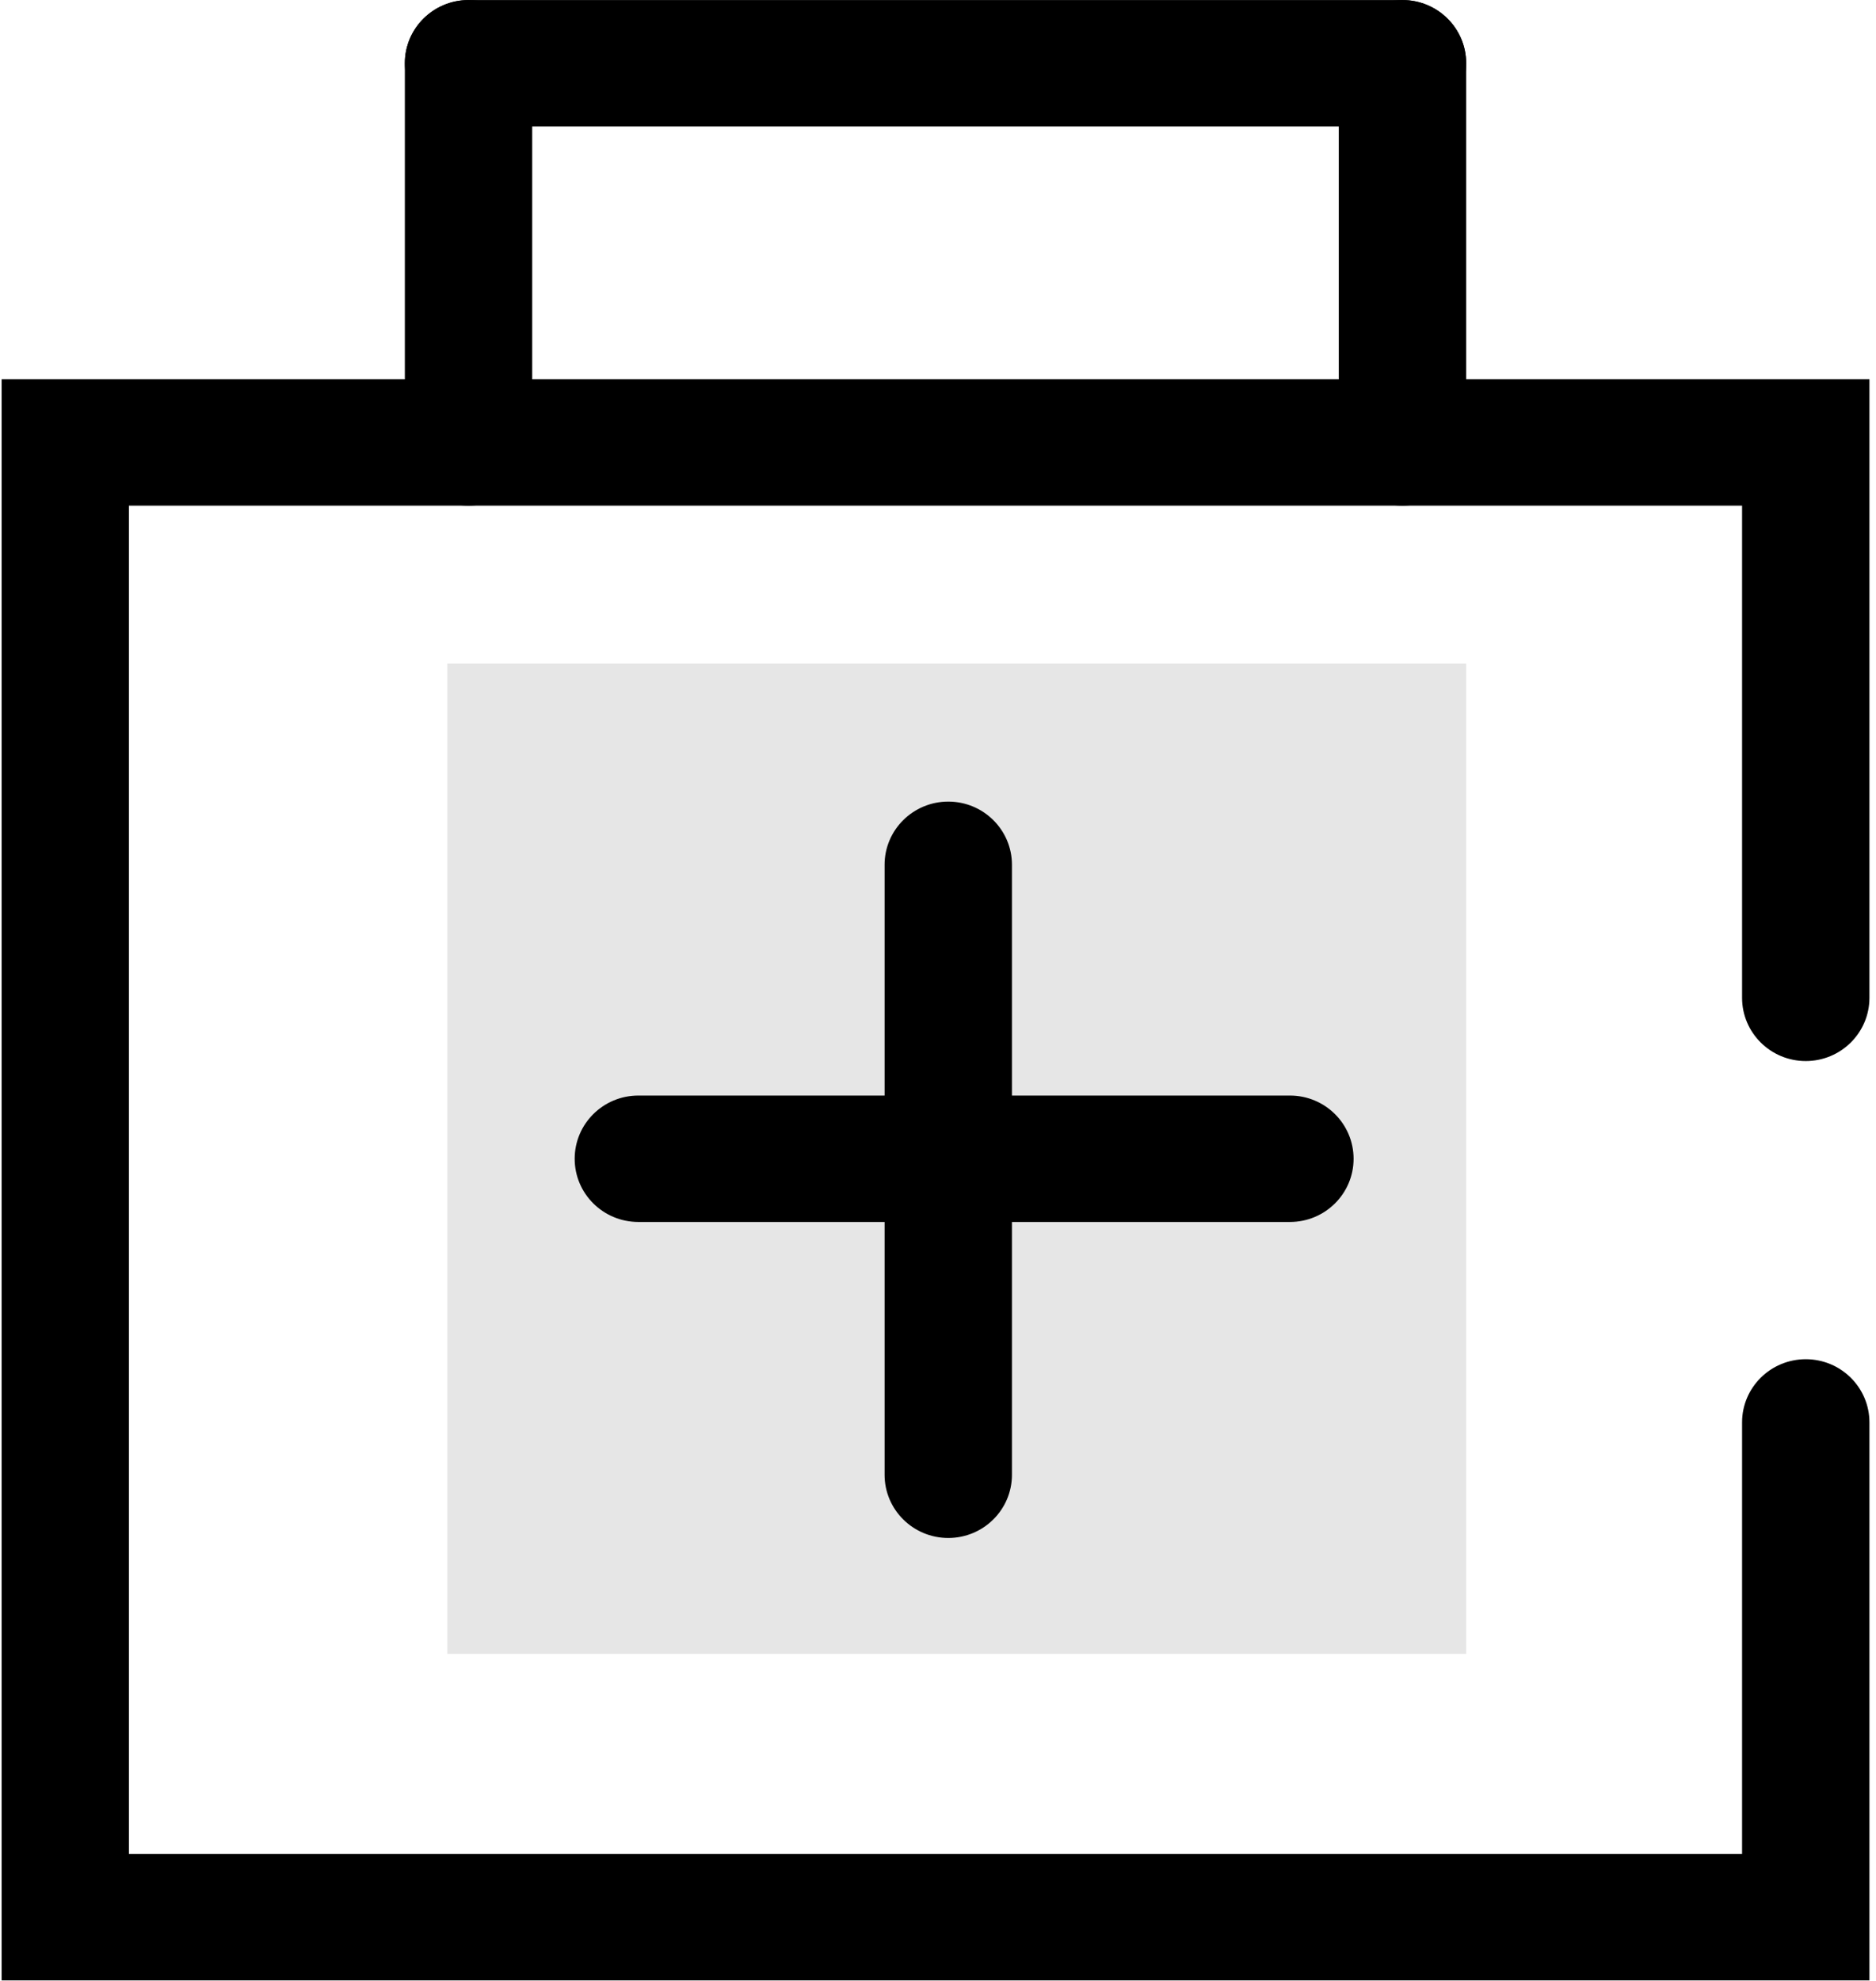
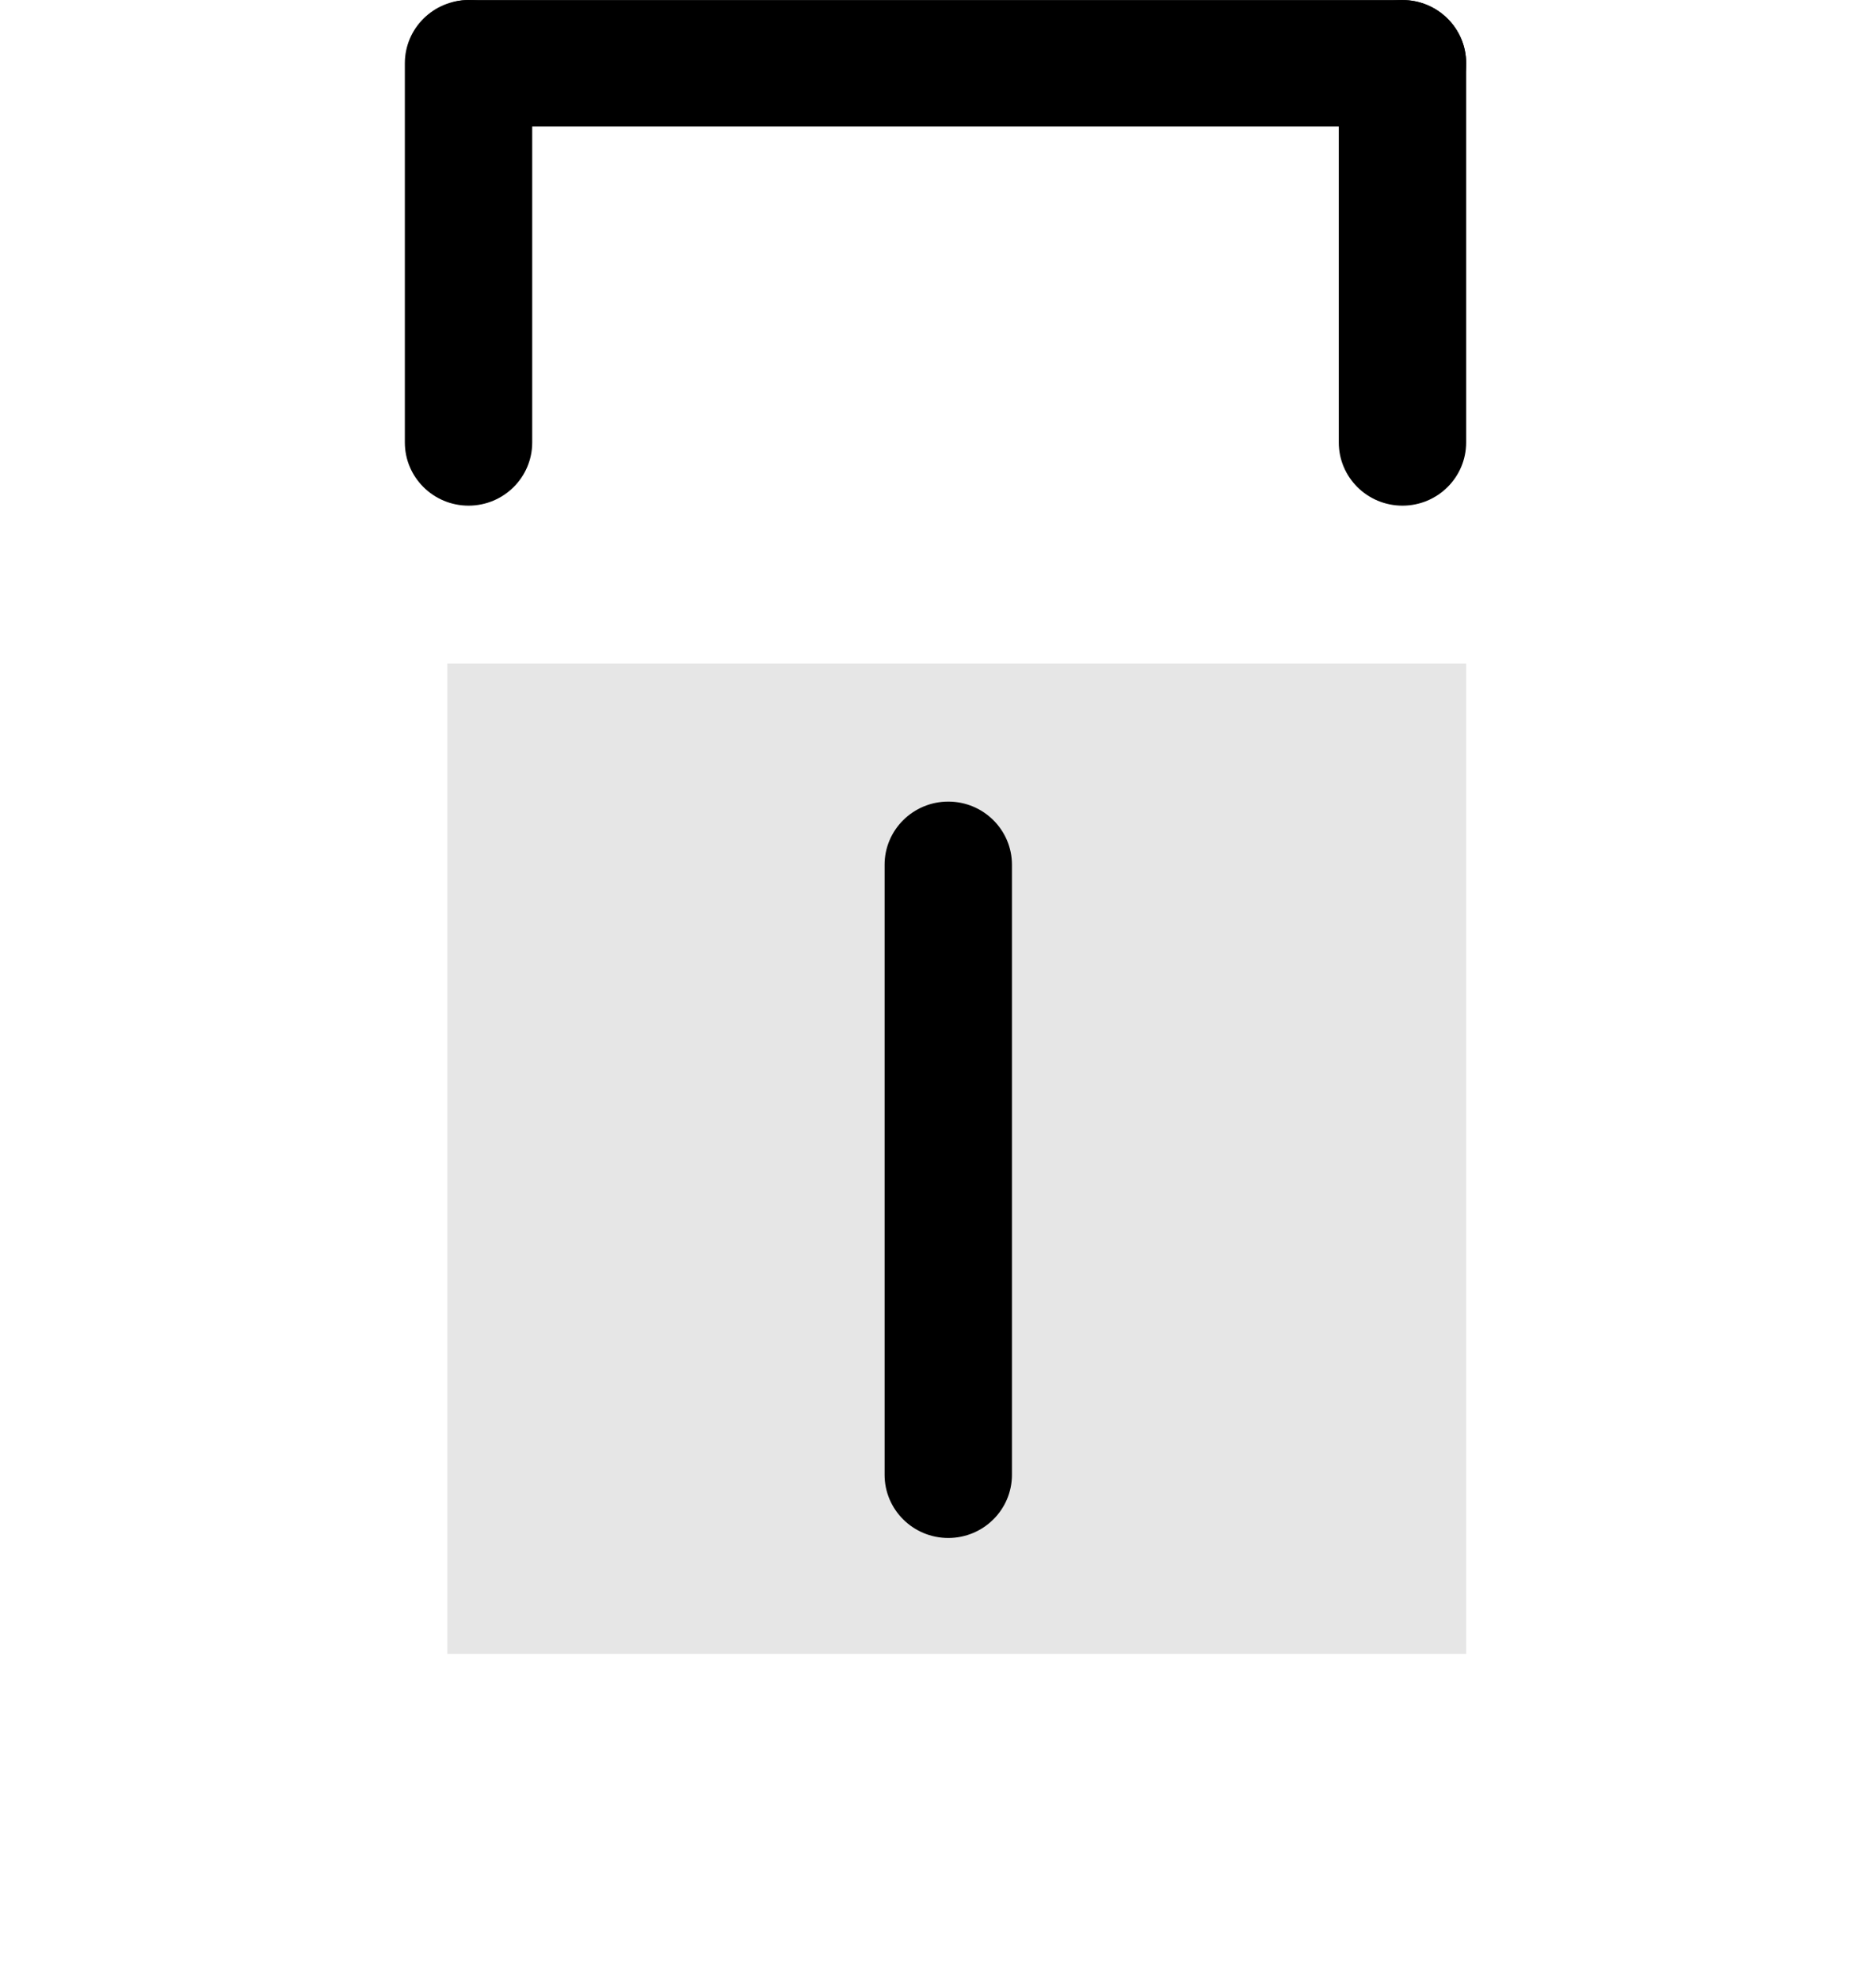
<svg xmlns="http://www.w3.org/2000/svg" width="36px" height="38px" viewBox="0 0 36 38" version="1.1">
  <title>餐饮-3</title>
  <g id="页面-1" stroke="none" stroke-width="1" fill="none" fill-rule="evenodd">
    <g id="补充-行业案例" transform="translate(-1186, -161)" fill-rule="nonzero">
      <g id="餐饮-3" transform="translate(1186, 161)">
-         <path d="M35.874,37.99 L0.031,37.99 L0.031,7.275 L35.874,7.275 L35.874,19.141 C35.874,19.811 35.327,20.354 34.652,20.354 C33.977,20.354 33.43,19.811 33.43,19.141 L33.43,9.7 L2.474,9.7 L2.474,35.565 L33.43,35.565 L33.43,27.286 C33.43,26.617 33.977,26.074 34.652,26.074 C35.327,26.074 35.874,26.617 35.874,27.286 L35.874,37.99 L35.874,37.99 Z" id="路径" fill="#000000" />
        <polygon id="路径" fill="#E6E6E6" points="8.584 12.731 28.135 12.731 28.135 31.726 8.584 31.726" />
-         <path d="M24.754,23.441 L12.25,23.441 C11.575,23.441 11.028,22.898 11.028,22.229 C11.028,21.559 11.575,21.016 12.25,21.016 L24.754,21.016 C25.428,21.016 25.975,21.559 25.975,22.229 C25.975,22.898 25.428,23.441 24.754,23.441 Z" id="路径" fill="#000000" />
        <path d="M18.197,29.503 C17.523,29.503 16.975,28.96 16.975,28.291 L16.975,16.589 C16.975,15.92 17.523,15.377 18.197,15.377 C18.872,15.377 19.419,15.92 19.419,16.589 L19.419,28.291 C19.419,28.96 18.872,29.503 18.197,29.503 Z M8.991,9.7 C8.317,9.7 7.769,9.157 7.769,8.488 L7.769,1.213 C7.769,0.544 8.317,0.001 8.991,0.001 C9.666,0.001 10.213,0.544 10.213,1.213 L10.213,8.488 C10.213,9.157 9.666,9.7 8.991,9.7 Z M26.913,9.7 C26.238,9.7 25.691,9.157 25.691,8.488 L25.691,1.213 C25.691,0.544 26.238,0.001 26.913,0.001 C27.588,0.001 28.135,0.544 28.135,1.213 L28.135,8.488 C28.135,9.157 27.588,9.7 26.913,9.7 Z" id="形状" fill="#000000" />
-         <path d="M26.913,2.426 L8.991,2.426 C8.317,2.426 7.769,1.883 7.769,1.213 C7.769,0.544 8.317,0.001 8.991,0.001 L26.913,0.001 C27.588,0.001 28.135,0.544 28.135,1.213 C28.135,1.883 27.588,2.426 26.913,2.426 L26.913,2.426 Z" id="路径" fill="#000000" />
+         <path d="M26.913,2.426 L8.991,2.426 C7.769,0.544 8.317,0.001 8.991,0.001 L26.913,0.001 C27.588,0.001 28.135,0.544 28.135,1.213 C28.135,1.883 27.588,2.426 26.913,2.426 L26.913,2.426 Z" id="路径" fill="#000000" />
      </g>
    </g>
  </g>
</svg>